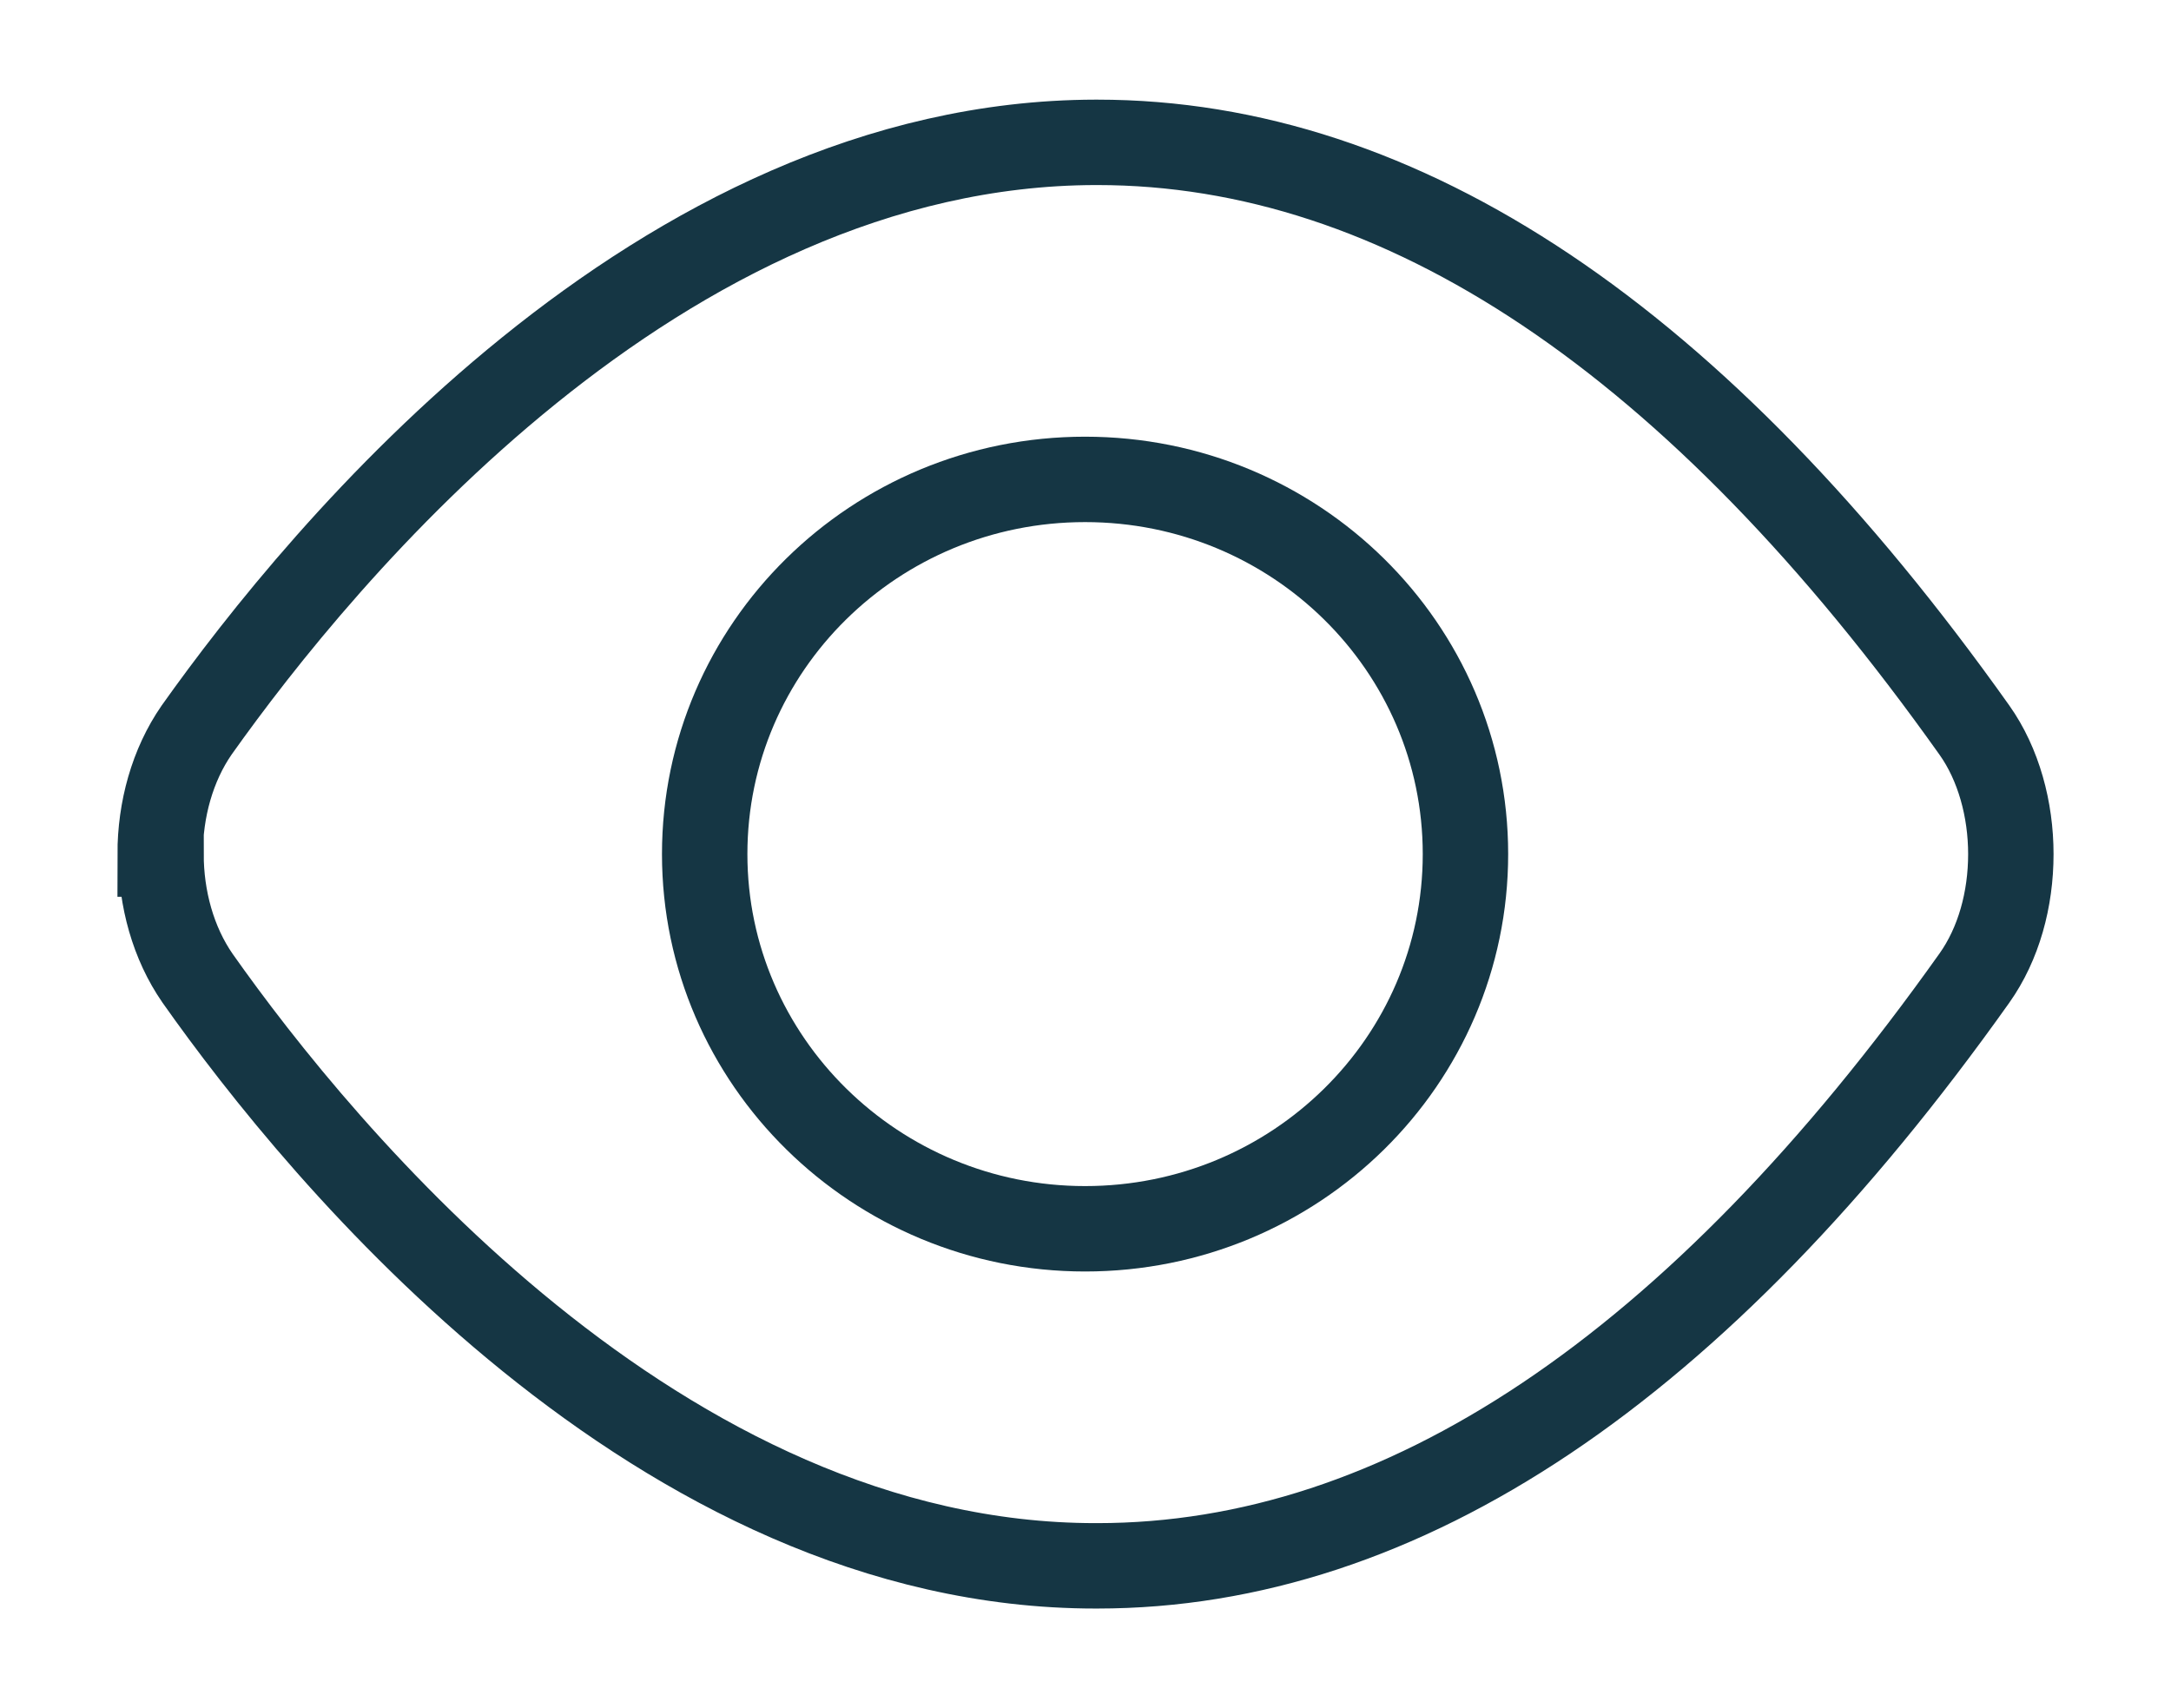
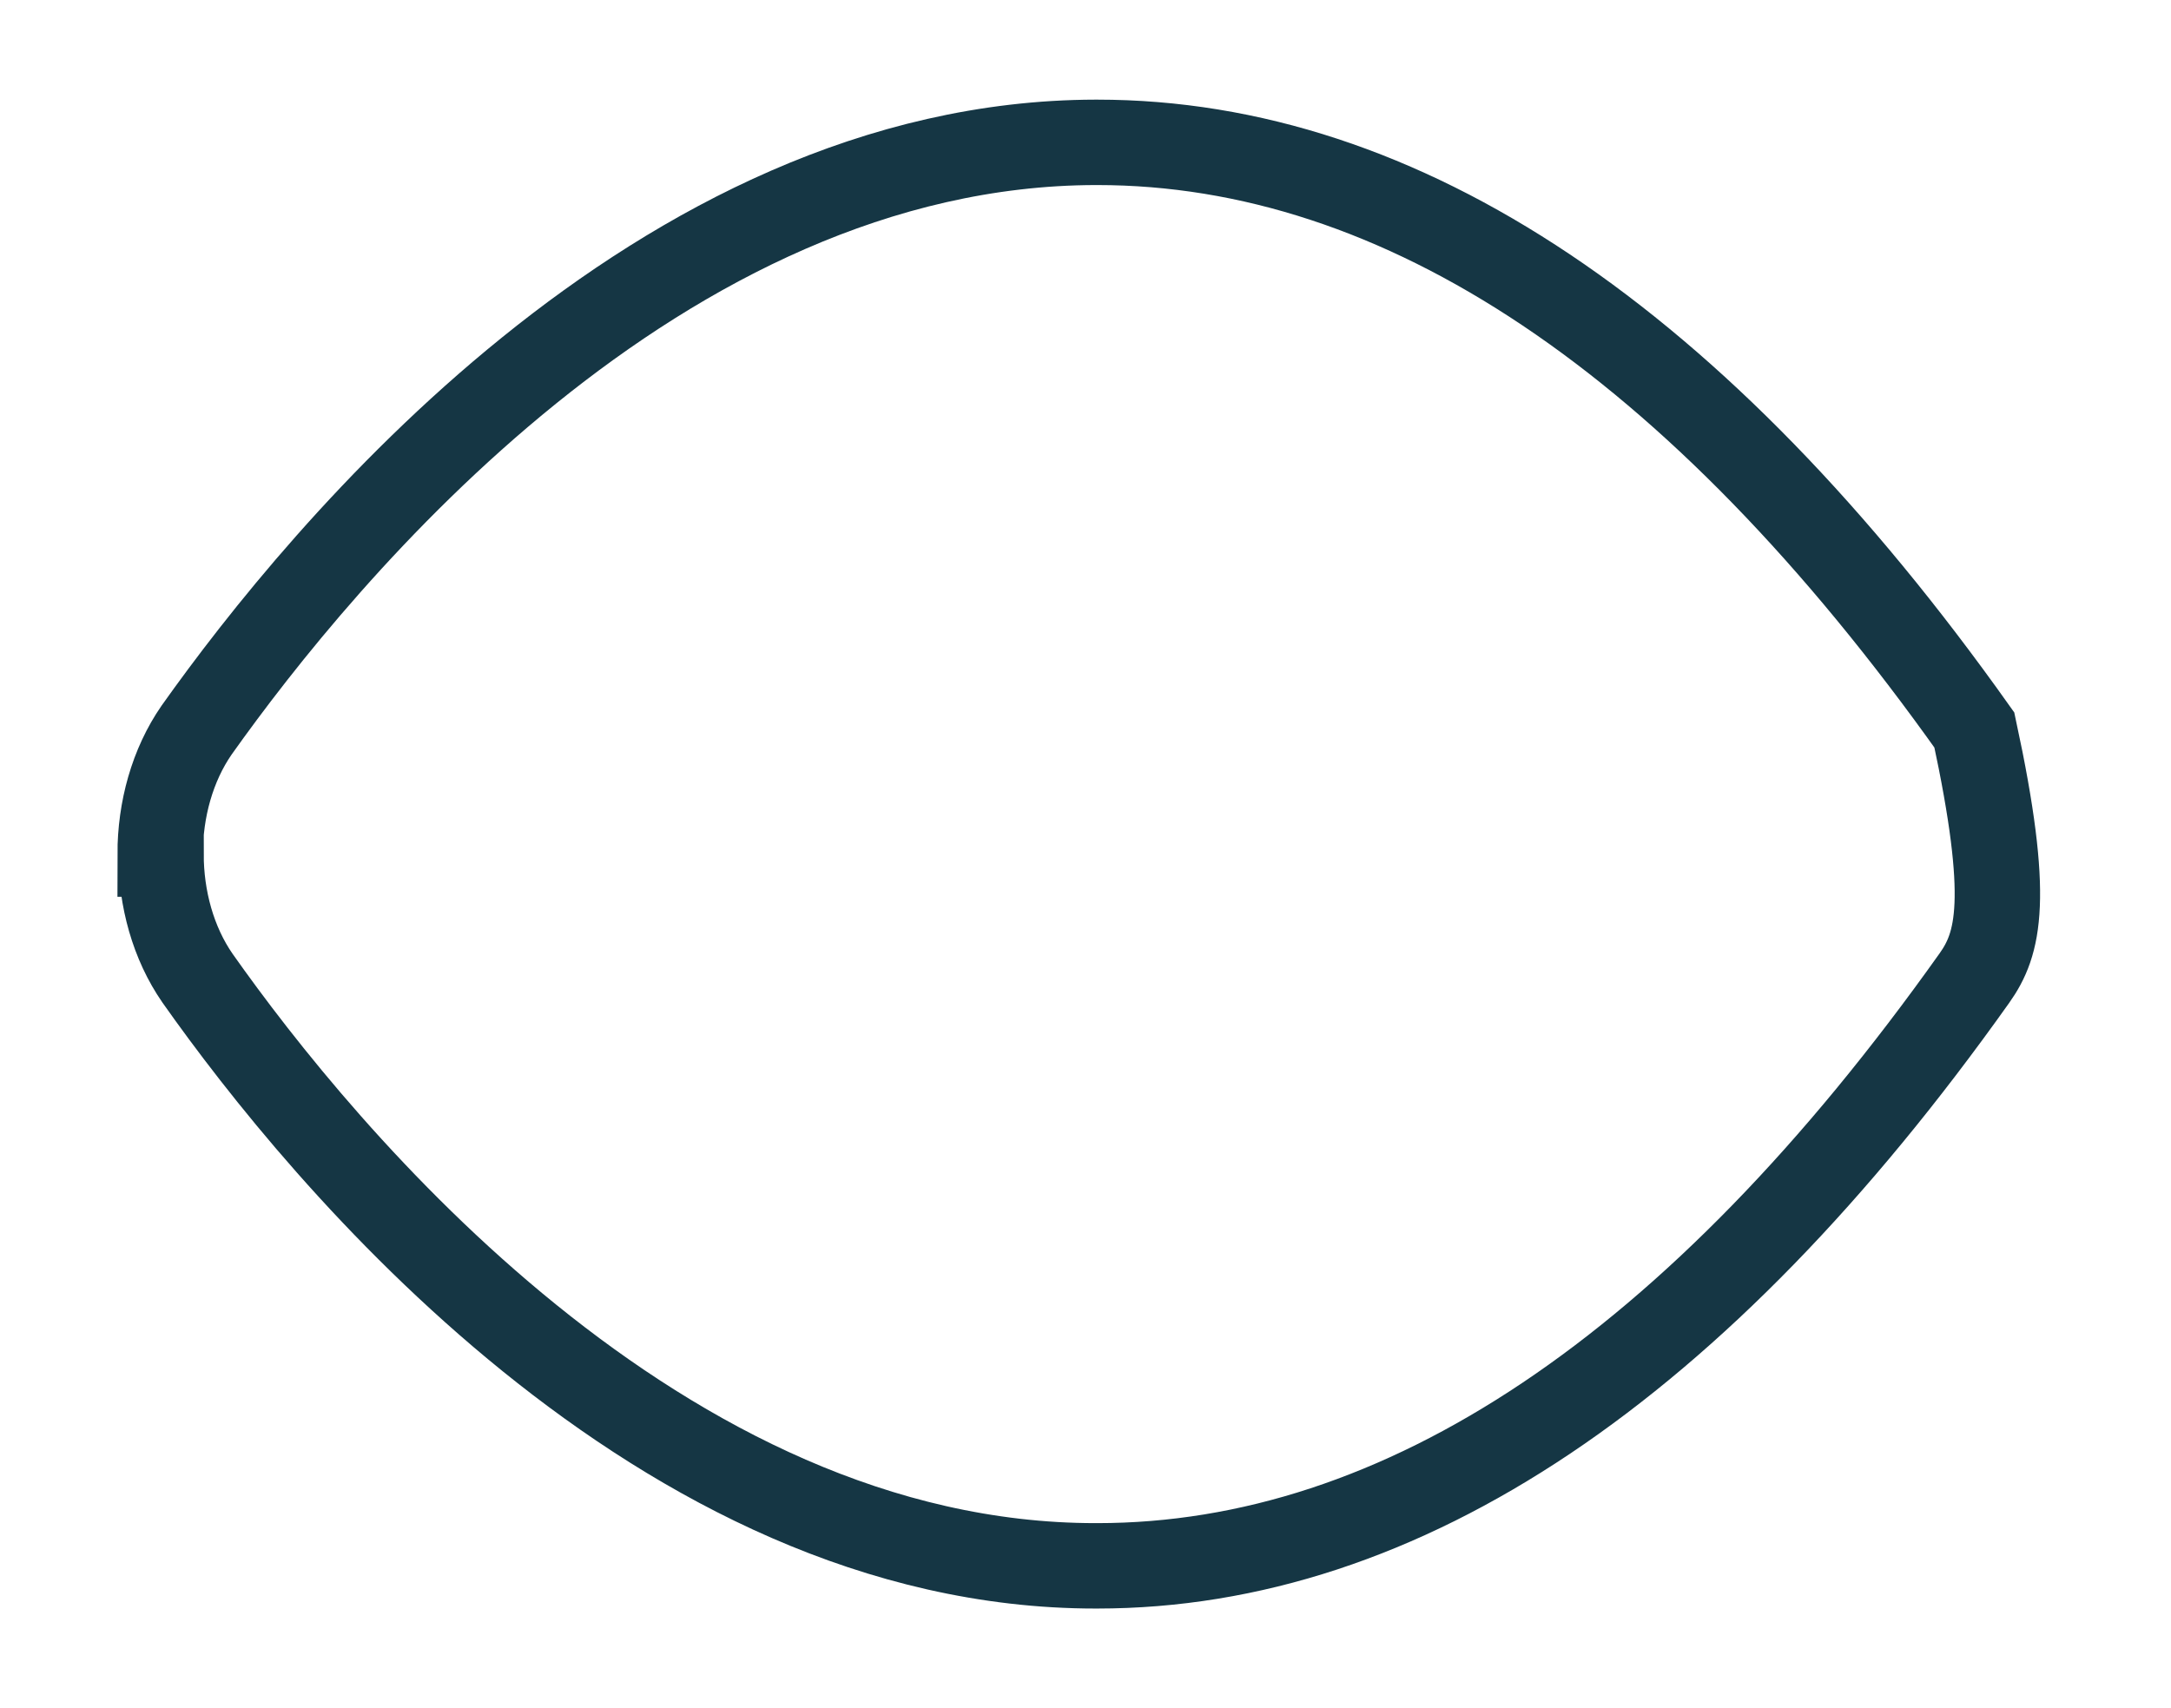
<svg xmlns="http://www.w3.org/2000/svg" width="61" height="48" viewBox="0 0 61 48" fill="none">
-   <path d="M4.5 24C4.5 22.75 4.842 21.5 5.525 20.514C9.039 15.562 18.507 4.024 30.781 4C30.781 4 30.805 4 30.829 4C39.394 4 47.691 9.553 55.475 20.514C56.158 21.476 56.5 22.75 56.5 24C56.5 25.274 56.158 26.524 55.475 27.486C47.691 38.447 39.394 44 30.829 44C30.829 44 30.805 44 30.781 44C18.531 44 9.039 32.438 5.549 27.486C4.866 26.5 4.524 25.25 4.524 24H4.5Z" stroke="#153644" stroke-width="2.4" stroke-miterlimit="10" />
-   <path d="M30.488 34.529C24.607 34.529 19.8 29.817 19.8 24C19.8 18.183 24.583 13.471 30.488 13.471C36.393 13.471 41.176 18.183 41.176 24C41.176 29.817 36.393 34.529 30.488 34.529Z" stroke="#153644" stroke-width="2.4" stroke-miterlimit="10" />
+   <path d="M4.5 24C4.5 22.75 4.842 21.5 5.525 20.514C9.039 15.562 18.507 4.024 30.781 4C30.781 4 30.805 4 30.829 4C39.394 4 47.691 9.553 55.475 20.514C56.5 25.274 56.158 26.524 55.475 27.486C47.691 38.447 39.394 44 30.829 44C30.829 44 30.805 44 30.781 44C18.531 44 9.039 32.438 5.549 27.486C4.866 26.5 4.524 25.25 4.524 24H4.5Z" stroke="#153644" stroke-width="2.4" stroke-miterlimit="10" />
</svg>